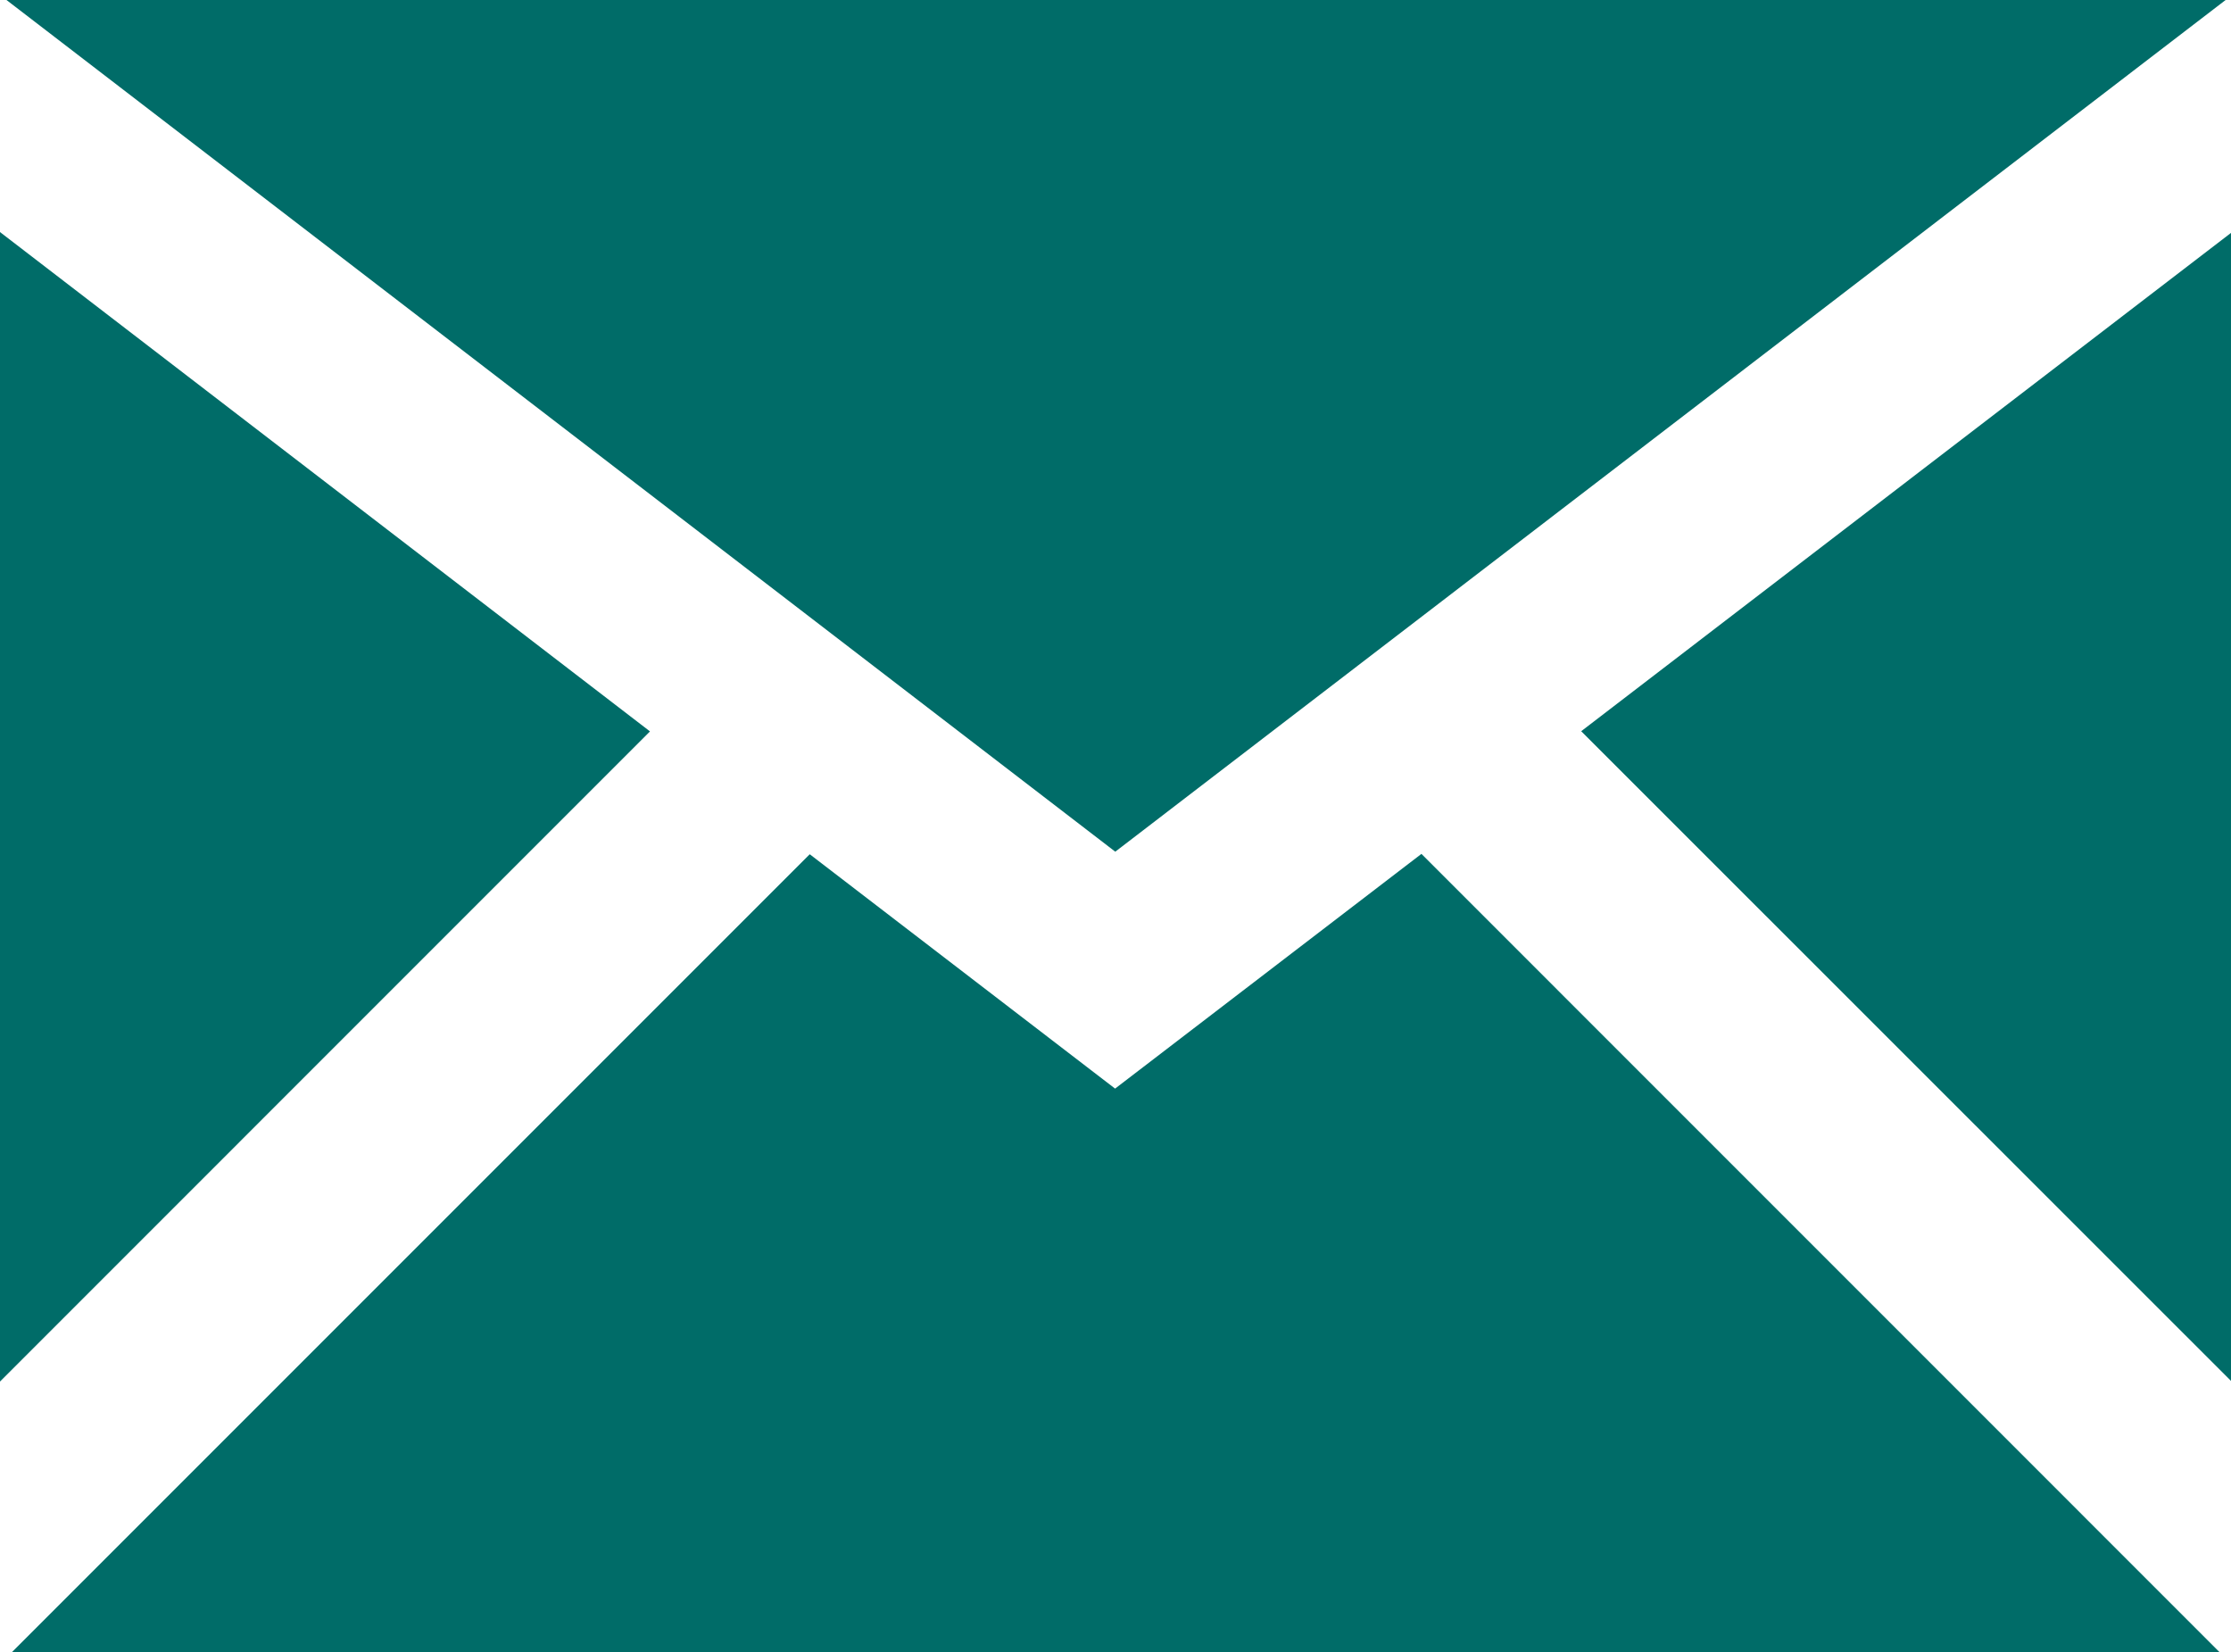
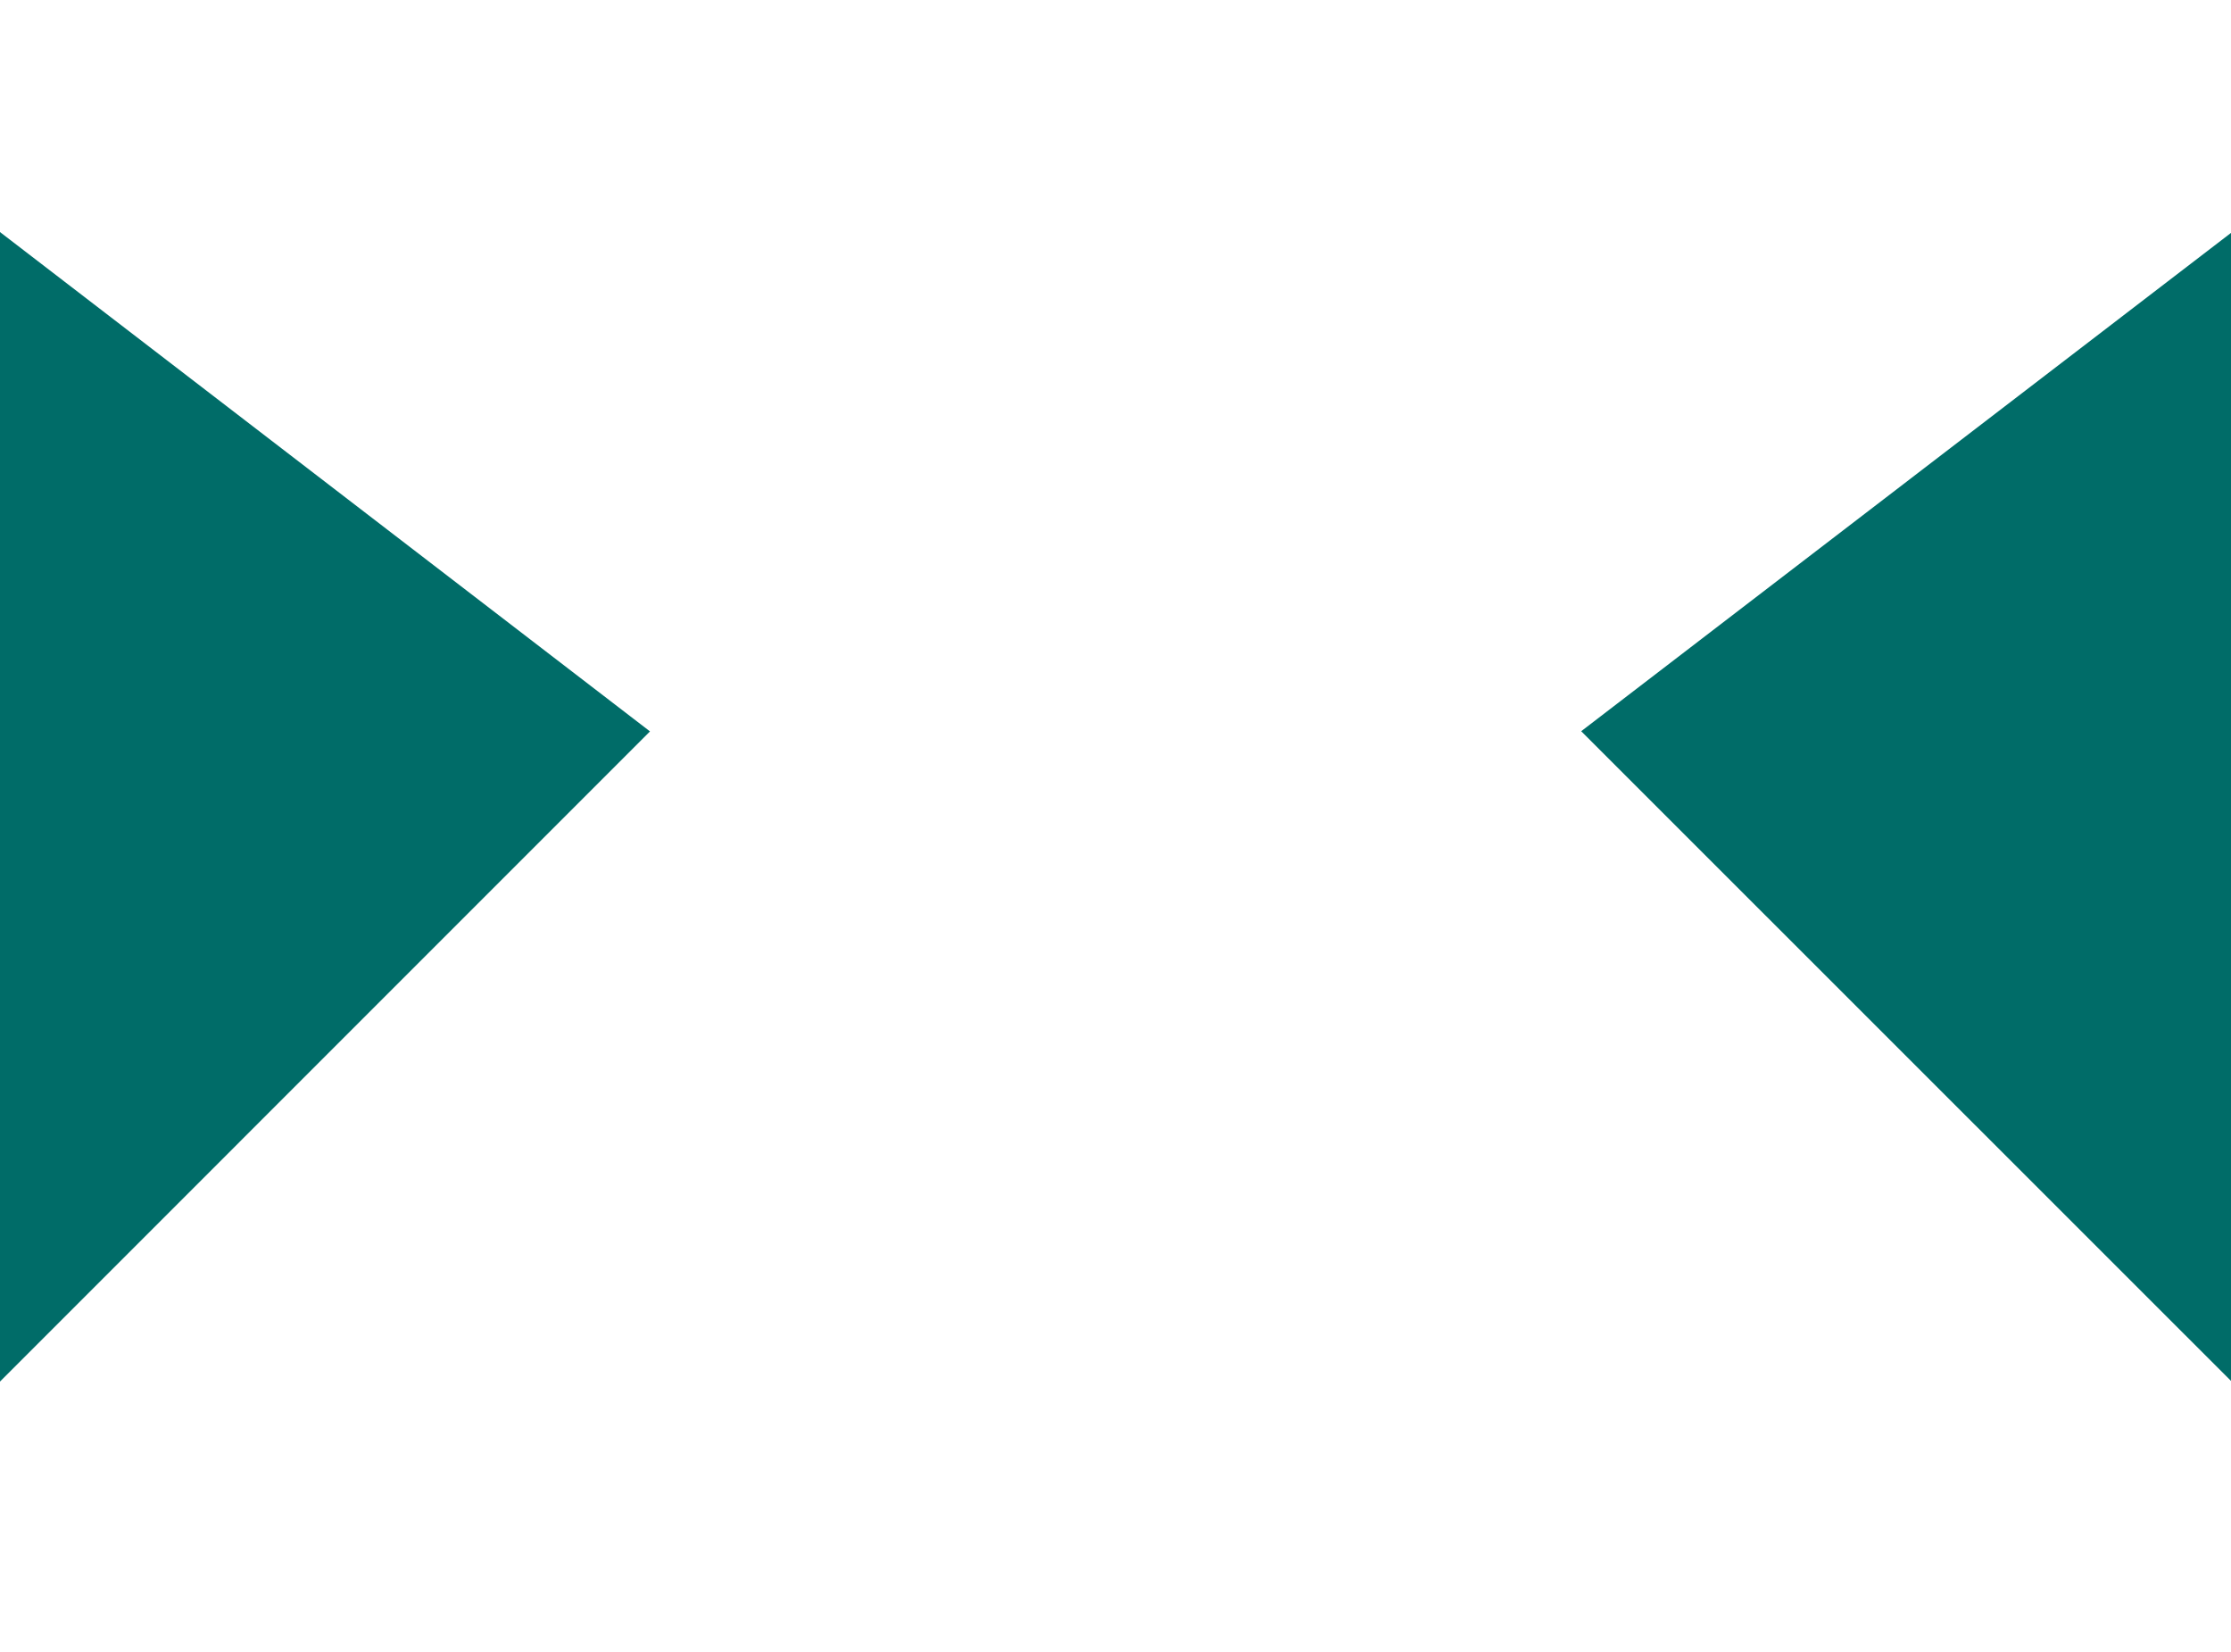
<svg xmlns="http://www.w3.org/2000/svg" width="24.411" height="18.078" viewBox="0 0 24.411 18.078">
  <g id="Group_332" data-name="Group 332" transform="translate(-498.676 -2131.931)">
    <g id="Group_331" data-name="Group 331">
      <g id="Group_183" data-name="Group 183" transform="translate(-58.802 430.109)">
-         <path id="Path_118" data-name="Path 118" d="M569.679,1713.732l-3.341-2.564-8.732,8.732h24.16l-8.735-8.736Z" fill="#006c68" />
-         <path id="Path_119" data-name="Path 119" d="M581.83,1701.822H557.549l12.132,9.318Z" fill="#006c68" />
        <path id="Path_120" data-name="Path 120" d="M574.779,1709.822l7.11,7.108v-12.56Z" fill="#006c68" />
        <path id="Path_121" data-name="Path 121" d="M557.478,1704.361v12.576l7.112-7.113Z" fill="#006c68" />
      </g>
    </g>
  </g>
</svg>